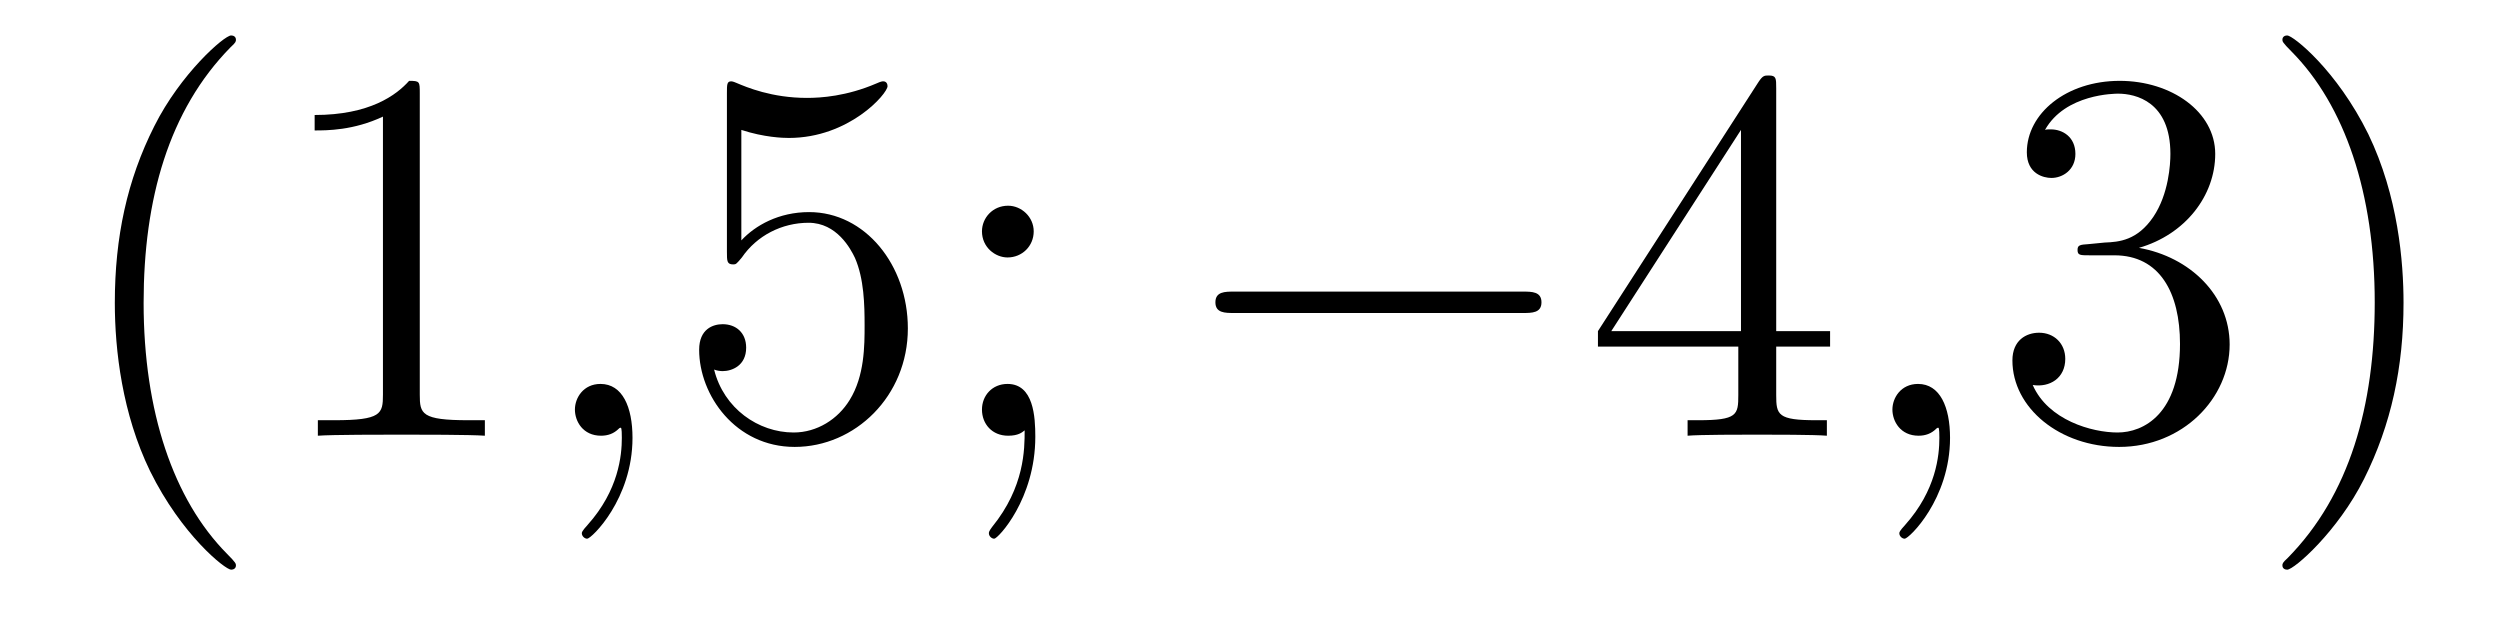
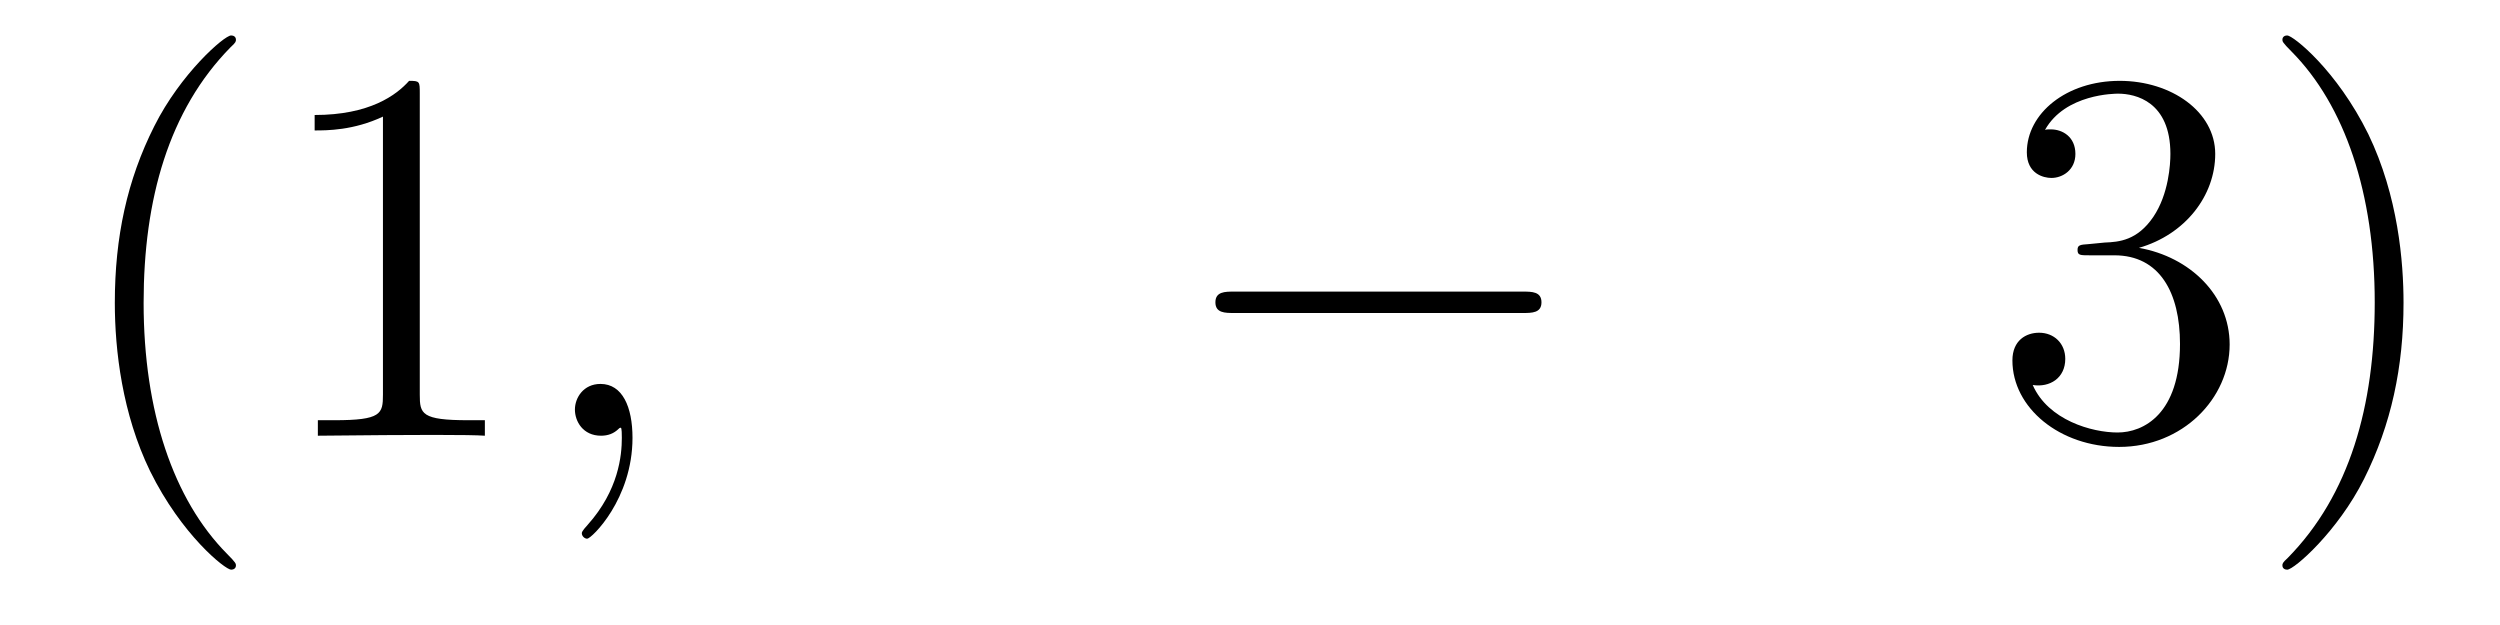
<svg xmlns="http://www.w3.org/2000/svg" height="14pt" version="1.1" viewBox="0 -14 56 14" width="56pt">
  <g id="page1">
    <g transform="matrix(1 0 0 1 -127 650)">
-       <path d="M132.285 -651.335C132.285 -651.371 132.285 -651.395 132.082 -651.598C130.887 -652.806 130.217 -654.778 130.217 -657.217C130.217 -659.536 130.779 -661.532 132.166 -662.943C132.285 -663.05 132.285 -663.074 132.285 -663.11C132.285 -663.182 132.225 -663.206 132.177 -663.206C132.022 -663.206 131.042 -662.345 130.456 -661.173C129.847 -659.966 129.572 -658.687 129.572 -657.217C129.572 -656.152 129.739 -654.73 130.36 -653.451C131.066 -652.017 132.046 -651.239 132.177 -651.239C132.225 -651.239 132.285 -651.263 132.285 -651.335ZM136.403 -661.902C136.403 -662.178 136.403 -662.189 136.164 -662.189C135.877 -661.867 135.279 -661.424 134.048 -661.424V-661.078C134.323 -661.078 134.92 -661.078 135.578 -661.388V-655.16C135.578 -654.73 135.542 -654.587 134.49 -654.587H134.12V-654.24C134.442 -654.264 135.602 -654.264 135.996 -654.264C136.391 -654.264 137.538 -654.264 137.861 -654.24V-654.587H137.491C136.439 -654.587 136.403 -654.73 136.403 -655.16V-661.902Z" fill-rule="evenodd" />
+       <path d="M132.285 -651.335C132.285 -651.371 132.285 -651.395 132.082 -651.598C130.887 -652.806 130.217 -654.778 130.217 -657.217C130.217 -659.536 130.779 -661.532 132.166 -662.943C132.285 -663.05 132.285 -663.074 132.285 -663.11C132.285 -663.182 132.225 -663.206 132.177 -663.206C132.022 -663.206 131.042 -662.345 130.456 -661.173C129.847 -659.966 129.572 -658.687 129.572 -657.217C129.572 -656.152 129.739 -654.73 130.36 -653.451C131.066 -652.017 132.046 -651.239 132.177 -651.239C132.225 -651.239 132.285 -651.263 132.285 -651.335ZM136.403 -661.902C136.403 -662.178 136.403 -662.189 136.164 -662.189C135.877 -661.867 135.279 -661.424 134.048 -661.424V-661.078C134.323 -661.078 134.92 -661.078 135.578 -661.388V-655.16C135.578 -654.73 135.542 -654.587 134.49 -654.587H134.12V-654.24C136.391 -654.264 137.538 -654.264 137.861 -654.24V-654.587H137.491C136.439 -654.587 136.403 -654.73 136.403 -655.16V-661.902Z" fill-rule="evenodd" />
      <path d="M141.168 -654.192C141.168 -654.886 140.942 -655.4 140.451 -655.4C140.069 -655.4 139.878 -655.089 139.878 -654.826C139.878 -654.563 140.057 -654.24 140.463 -654.24C140.619 -654.24 140.75 -654.288 140.858 -654.395C140.882 -654.419 140.894 -654.419 140.906 -654.419C140.929 -654.419 140.929 -654.252 140.929 -654.192C140.929 -653.798 140.858 -653.021 140.164 -652.244C140.033 -652.1 140.033 -652.076 140.033 -652.053C140.033 -651.993 140.093 -651.933 140.153 -651.933C140.248 -651.933 141.168 -652.818 141.168 -654.192Z" fill-rule="evenodd" />
-       <path d="M143.606 -661.09C144.12 -660.922 144.538 -660.91 144.67 -660.91C146.021 -660.91 146.881 -661.902 146.881 -662.07C146.881 -662.118 146.857 -662.178 146.786 -662.178C146.762 -662.178 146.738 -662.178 146.63 -662.13C145.961 -661.843 145.387 -661.807 145.076 -661.807C144.287 -661.807 143.725 -662.046 143.498 -662.142C143.415 -662.178 143.391 -662.178 143.379 -662.178C143.283 -662.178 143.283 -662.106 143.283 -661.914V-658.364C143.283 -658.149 143.283 -658.077 143.427 -658.077C143.486 -658.077 143.498 -658.089 143.618 -658.233C143.953 -658.723 144.515 -659.01 145.112 -659.01C145.746 -659.01 146.056 -658.424 146.152 -658.221C146.355 -657.754 146.367 -657.169 146.367 -656.714C146.367 -656.26 146.367 -655.579 146.033 -655.041C145.77 -654.611 145.303 -654.312 144.777 -654.312C143.988 -654.312 143.211 -654.85 142.996 -655.722C143.056 -655.698 143.128 -655.687 143.188 -655.687C143.391 -655.687 143.714 -655.806 143.714 -656.212C143.714 -656.547 143.486 -656.738 143.188 -656.738C142.972 -656.738 142.661 -656.631 142.661 -656.165C142.661 -655.148 143.475 -653.989 144.801 -653.989C146.152 -653.989 147.336 -655.125 147.336 -656.643C147.336 -658.065 146.379 -659.249 145.124 -659.249C144.443 -659.249 143.917 -658.95 143.606 -658.615V-661.09ZM150.155 -658.818C150.155 -659.141 149.88 -659.392 149.581 -659.392C149.235 -659.392 148.996 -659.117 148.996 -658.818C148.996 -658.46 149.294 -658.233 149.569 -658.233C149.892 -658.233 150.155 -658.484 150.155 -658.818ZM149.952 -654.36C149.952 -653.941 149.952 -653.092 149.223 -652.196C149.151 -652.1 149.151 -652.076 149.151 -652.053C149.151 -651.993 149.211 -651.933 149.271 -651.933C149.354 -651.933 150.191 -652.818 150.191 -654.216C150.191 -654.658 150.155 -655.4 149.569 -655.4C149.223 -655.4 148.996 -655.137 148.996 -654.826C148.996 -654.503 149.223 -654.24 149.581 -654.24C149.808 -654.24 149.892 -654.312 149.952 -654.36Z" fill-rule="evenodd" />
      <path d="M161.111 -656.989C161.314 -656.989 161.529 -656.989 161.529 -657.228C161.529 -657.468 161.314 -657.468 161.111 -657.468H154.644C154.44 -657.468 154.225 -657.468 154.225 -657.228C154.225 -656.989 154.44 -656.989 154.644 -656.989H161.111Z" fill-rule="evenodd" />
-       <path d="M166.787 -662.022C166.787 -662.249 166.787 -662.309 166.619 -662.309C166.524 -662.309 166.488 -662.309 166.392 -662.166L162.794 -656.583V-656.236H165.938V-655.148C165.938 -654.706 165.914 -654.587 165.041 -654.587H164.802V-654.24C165.077 -654.264 166.022 -654.264 166.356 -654.264C166.691 -654.264 167.648 -654.264 167.922 -654.24V-654.587H167.683C166.823 -654.587 166.787 -654.706 166.787 -655.148V-656.236H167.994V-656.583H166.787V-662.022ZM165.998 -661.09V-656.583H163.093L165.998 -661.09Z" fill-rule="evenodd" />
-       <path d="M170.681 -654.192C170.681 -654.886 170.454 -655.4 169.964 -655.4C169.581 -655.4 169.39 -655.089 169.39 -654.826C169.39 -654.563 169.569 -654.24 169.976 -654.24C170.131 -654.24 170.263 -654.288 170.37 -654.395C170.394 -654.419 170.406 -654.419 170.418 -654.419C170.442 -654.419 170.442 -654.252 170.442 -654.192C170.442 -653.798 170.37 -653.021 169.677 -652.244C169.545 -652.1 169.545 -652.076 169.545 -652.053C169.545 -651.993 169.605 -651.933 169.665 -651.933C169.761 -651.933 170.681 -652.818 170.681 -654.192Z" fill-rule="evenodd" />
      <path d="M173.788 -658.532C173.585 -658.52 173.537 -658.507 173.537 -658.4C173.537 -658.281 173.597 -658.281 173.812 -658.281H174.362C175.378 -658.281 175.832 -657.444 175.832 -656.296C175.832 -654.73 175.019 -654.312 174.433 -654.312C173.86 -654.312 172.879 -654.587 172.533 -655.376C172.915 -655.316 173.262 -655.531 173.262 -655.961C173.262 -656.308 173.011 -656.547 172.676 -656.547C172.389 -656.547 172.078 -656.38 172.078 -655.926C172.078 -654.862 173.142 -653.989 174.469 -653.989C175.892 -653.989 176.944 -655.077 176.944 -656.284C176.944 -657.384 176.059 -658.245 174.912 -658.448C175.952 -658.747 176.621 -659.619 176.621 -660.552C176.621 -661.496 175.641 -662.189 174.481 -662.189C173.286 -662.189 172.401 -661.46 172.401 -660.588C172.401 -660.109 172.772 -660.014 172.951 -660.014C173.202 -660.014 173.489 -660.193 173.489 -660.552C173.489 -660.934 173.202 -661.102 172.939 -661.102C172.868 -661.102 172.844 -661.102 172.808 -661.09C173.262 -661.902 174.386 -661.902 174.445 -661.902C174.84 -661.902 175.617 -661.723 175.617 -660.552C175.617 -660.325 175.581 -659.655 175.234 -659.141C174.876 -658.615 174.469 -658.579 174.147 -658.567L173.788 -658.532ZM180.839 -657.217C180.839 -658.125 180.72 -659.607 180.051 -660.994C179.345 -662.428 178.365 -663.206 178.233 -663.206C178.186 -663.206 178.126 -663.182 178.126 -663.11C178.126 -663.074 178.126 -663.05 178.329 -662.847C179.525 -661.64 180.194 -659.667 180.194 -657.228C180.194 -654.909 179.632 -652.913 178.245 -651.502C178.126 -651.395 178.126 -651.371 178.126 -651.335C178.126 -651.263 178.186 -651.239 178.233 -651.239C178.389 -651.239 179.369 -652.1 179.955 -653.272C180.565 -654.491 180.839 -655.782 180.839 -657.217Z" fill-rule="evenodd" />
    </g>
  </g>
</svg>